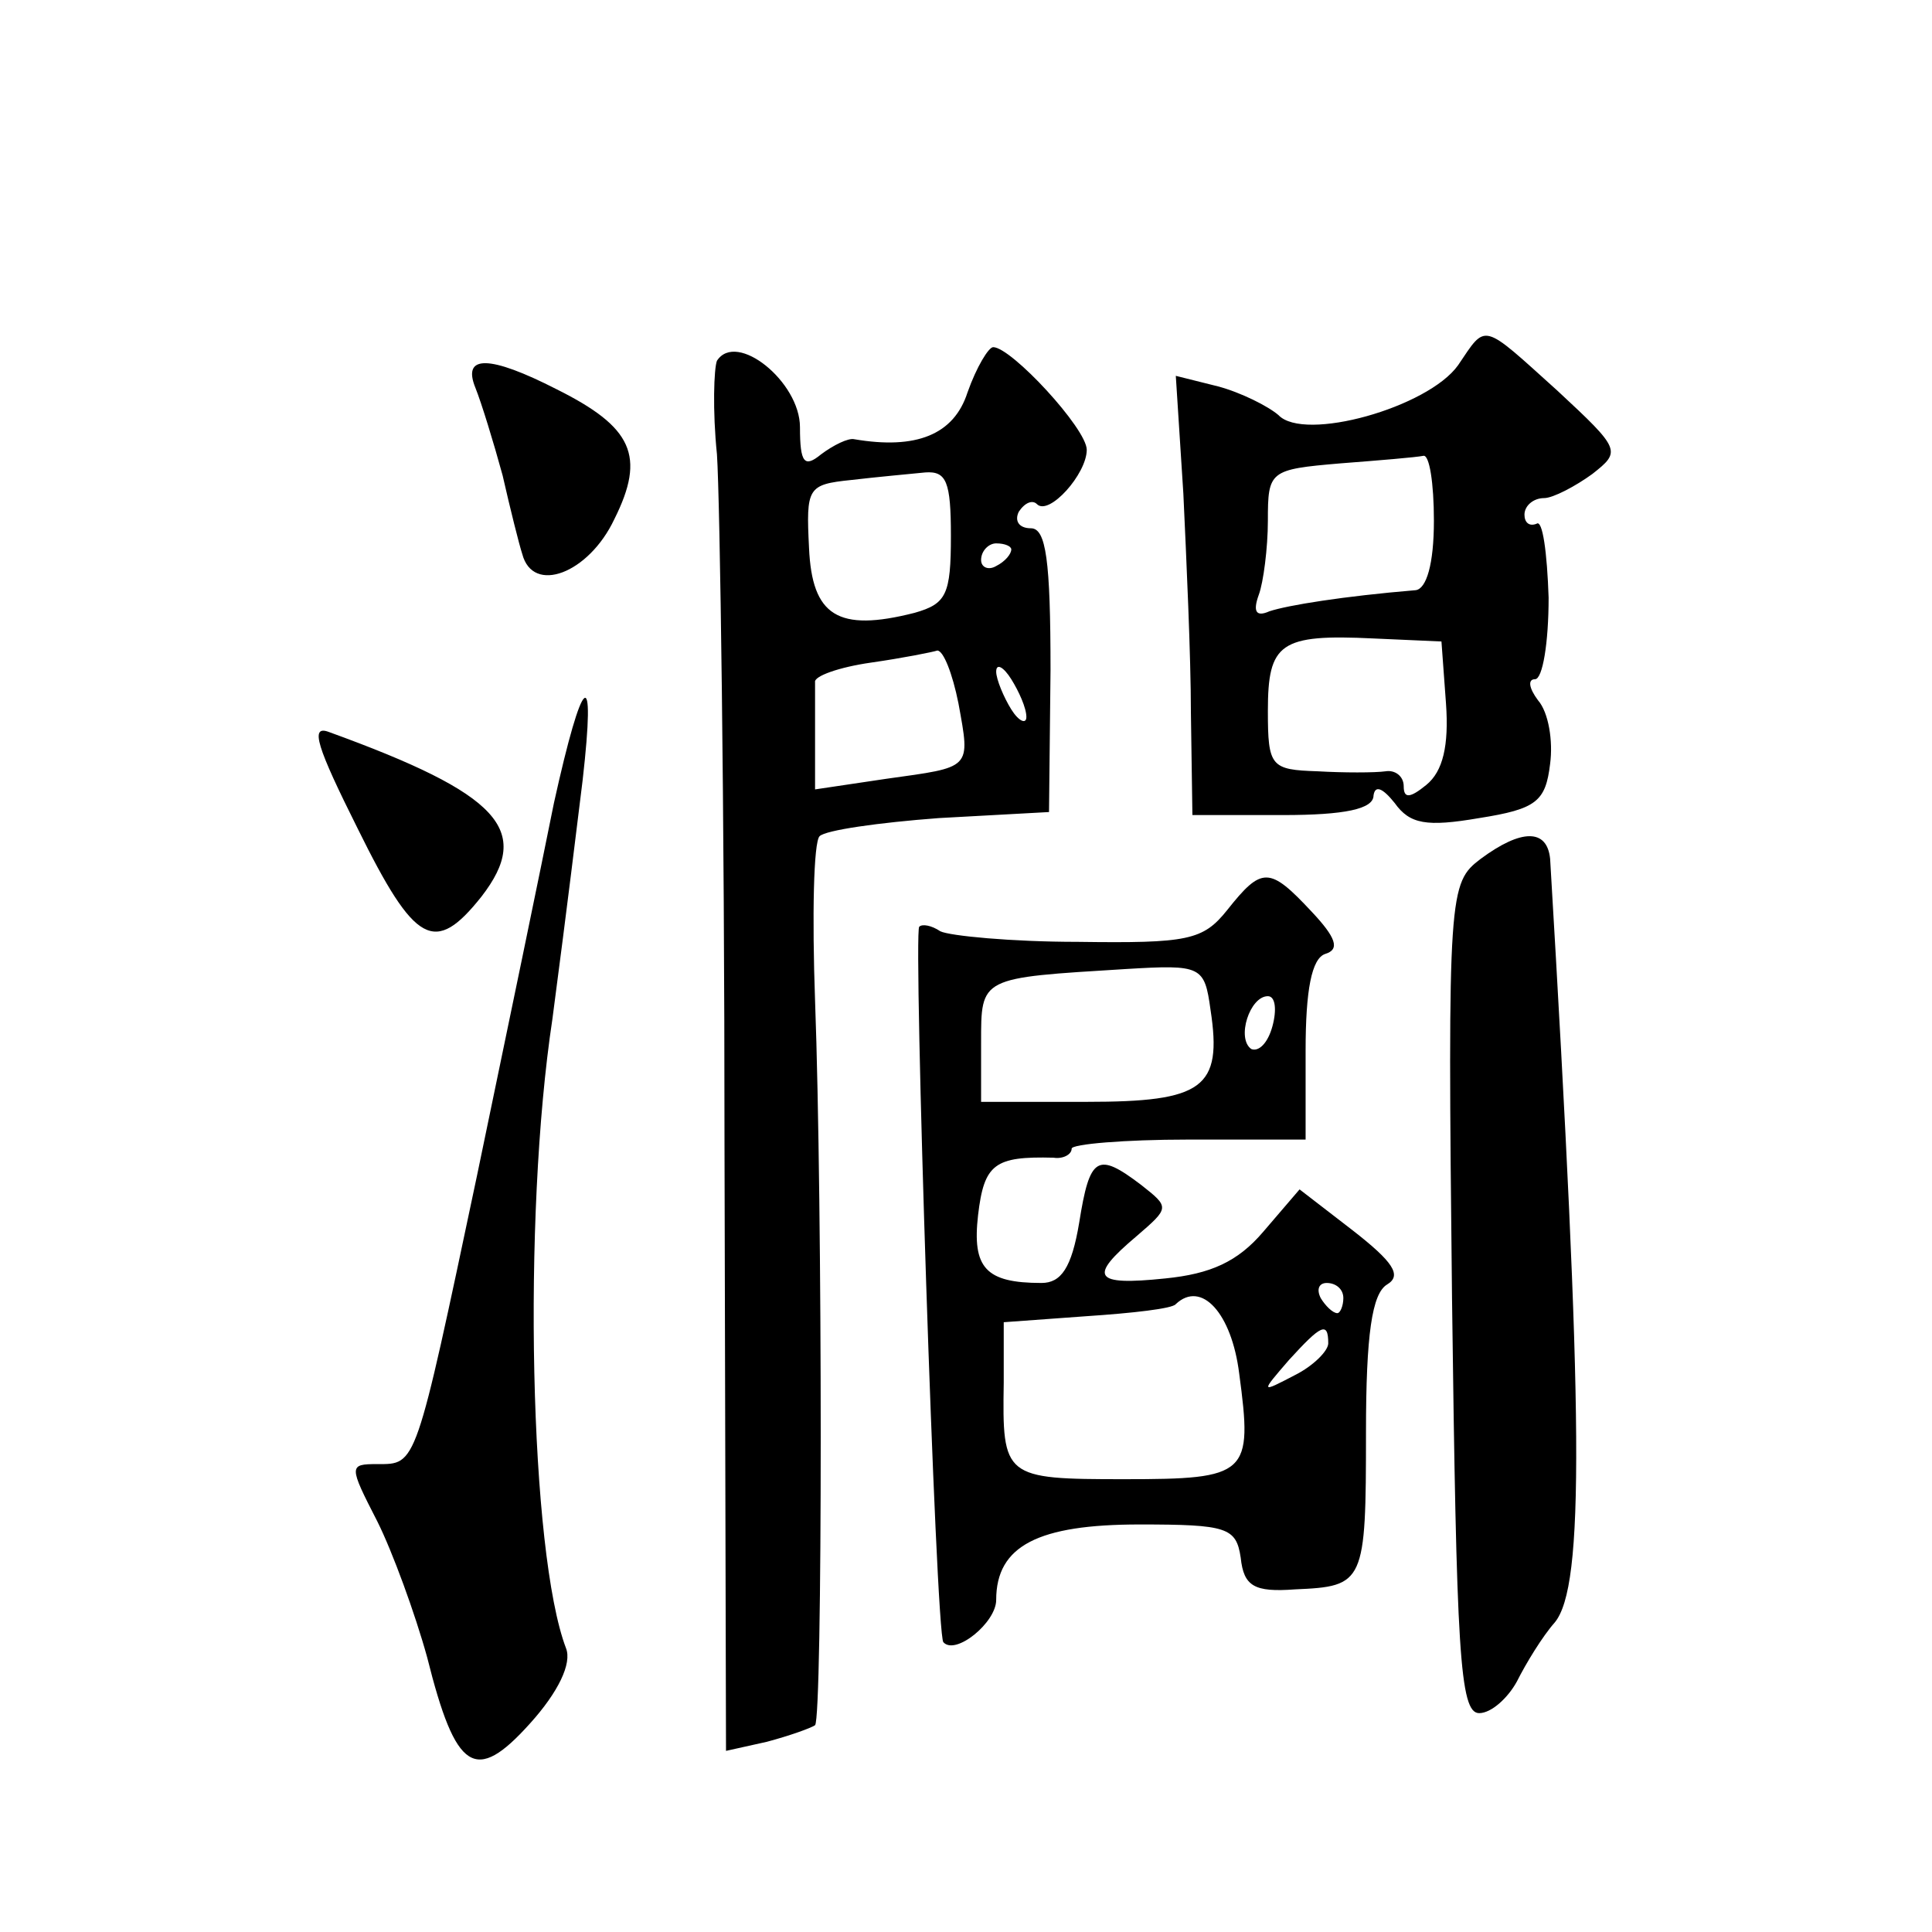
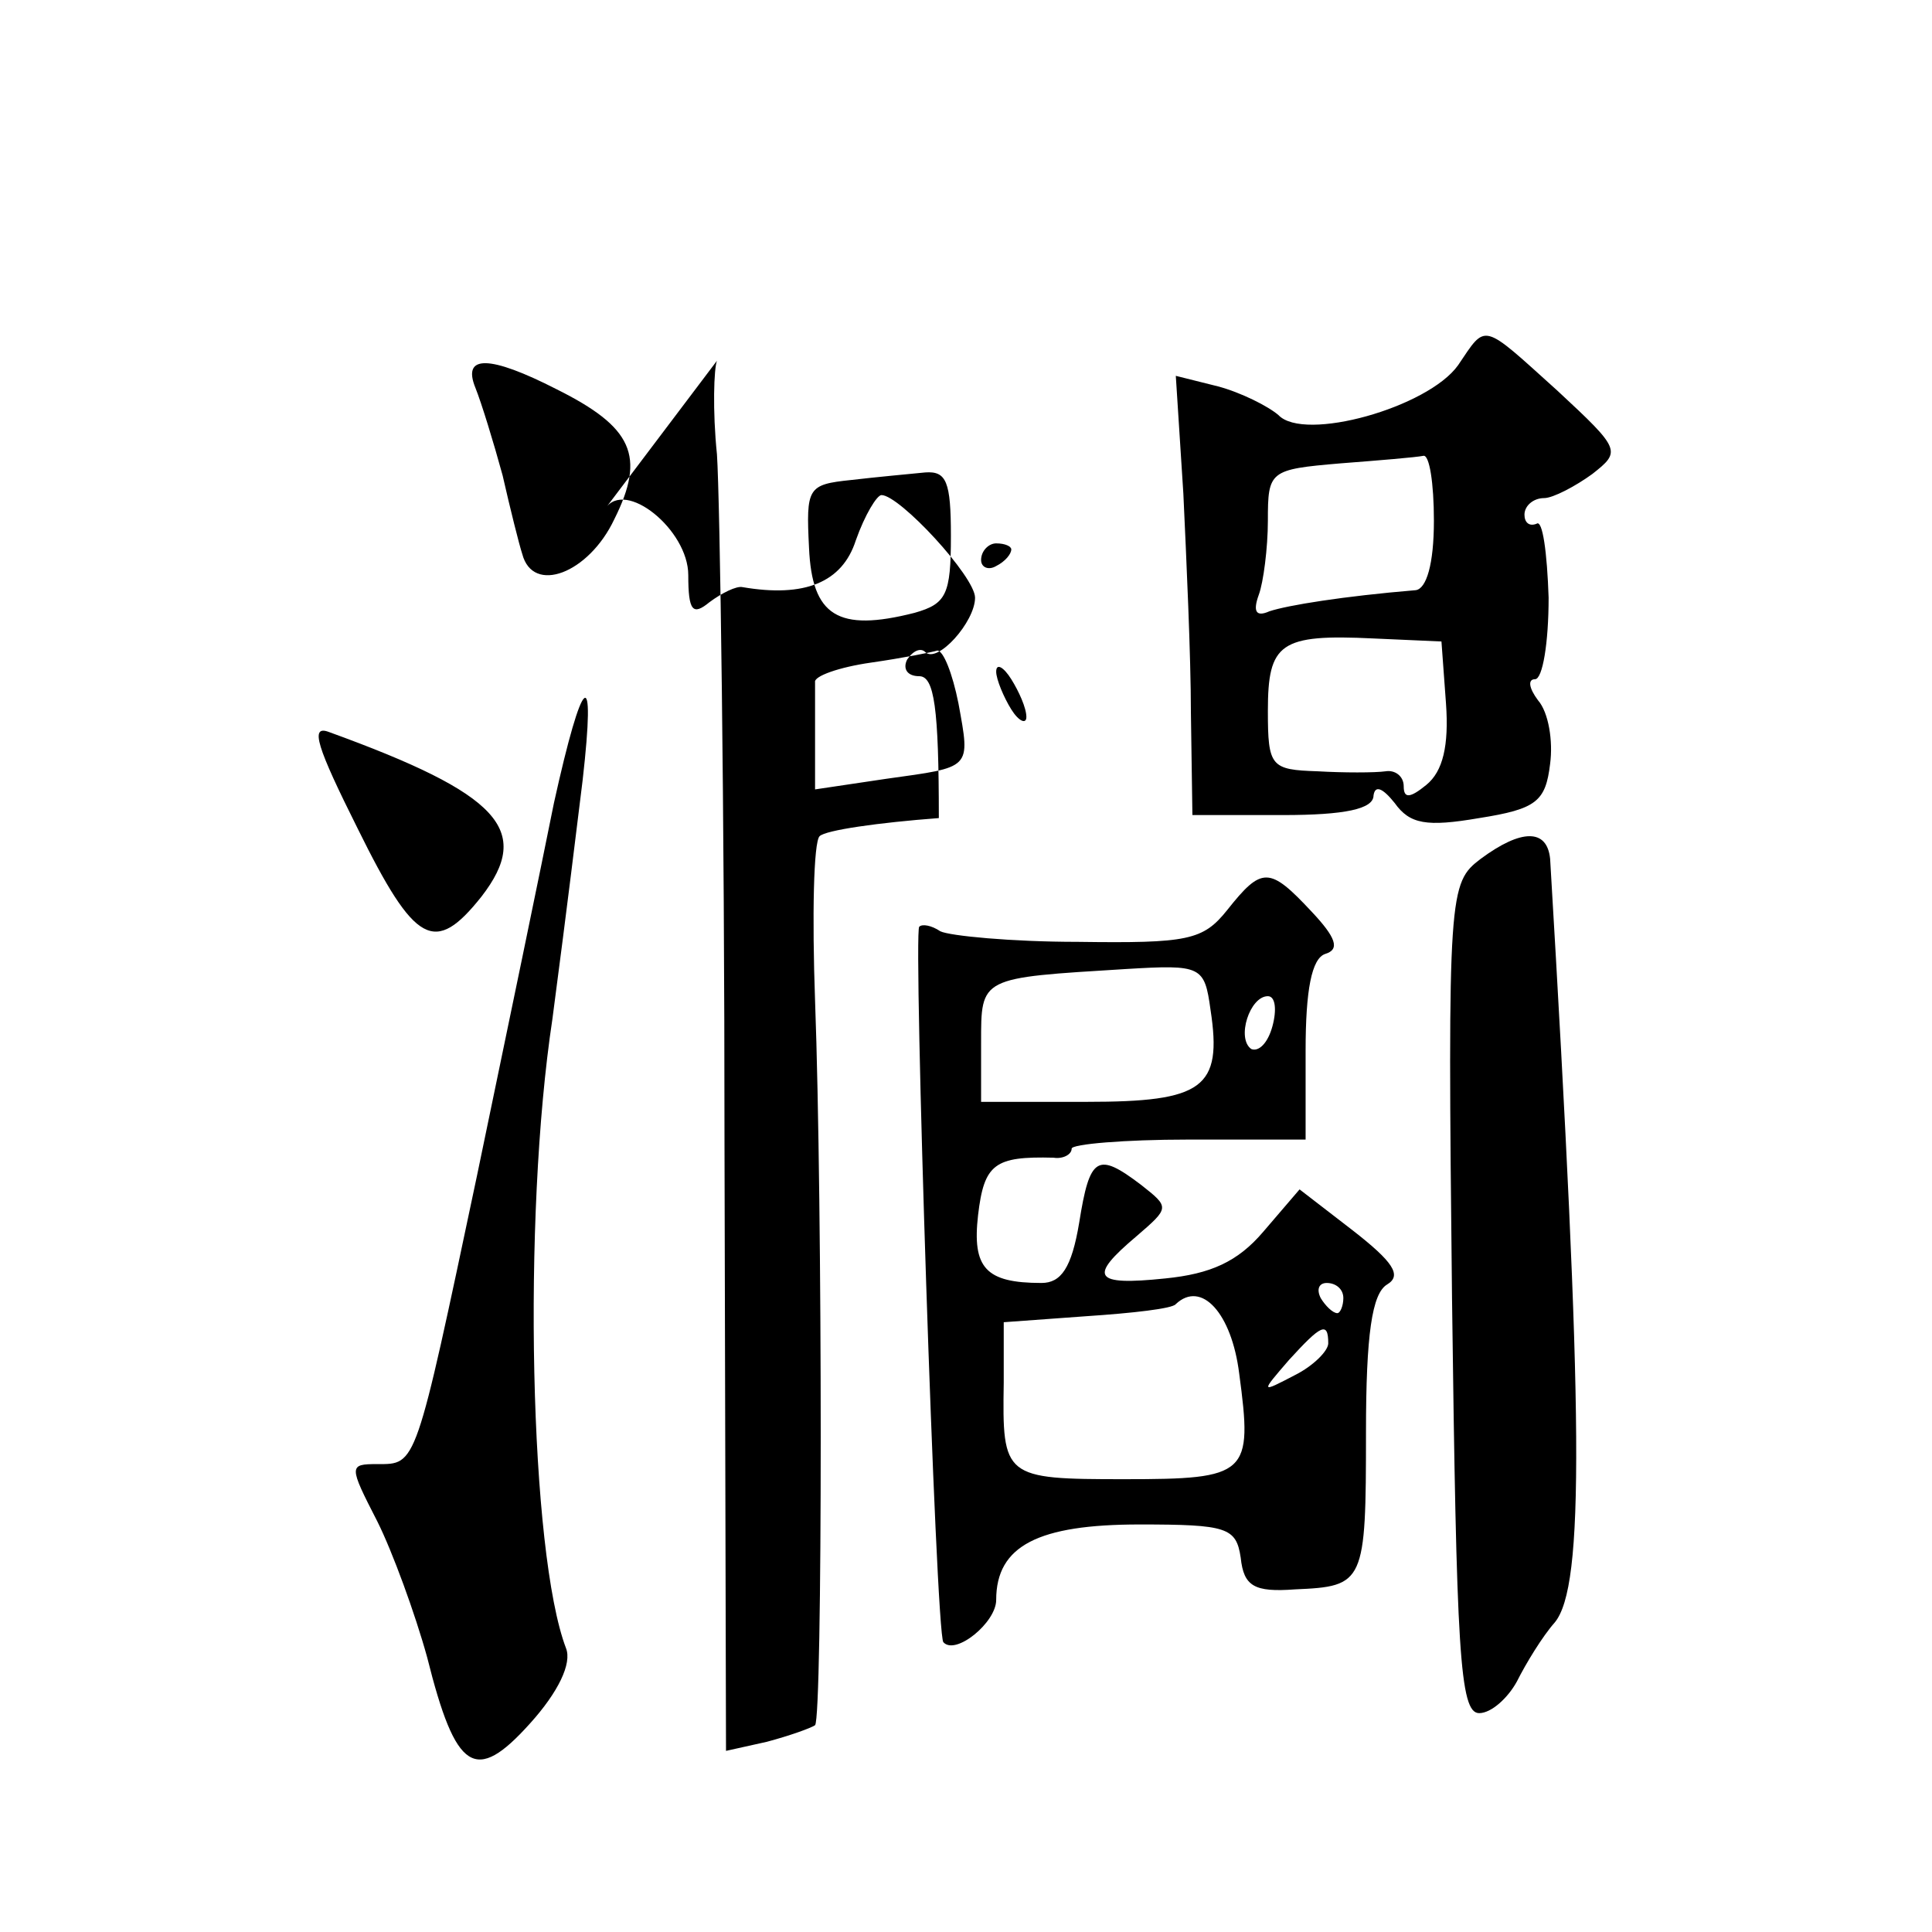
<svg xmlns="http://www.w3.org/2000/svg" version="1.0" width="128pt" height="128pt" viewBox="0 0 128 128" preserveAspectRatio="xMidYMid meet">
  <g transform="translate(0,128) scale(0.1,-0.1)" fill="#0" stroke="none">
-     <path d="M966 1038 c-20 -28 -102 -51 -119 -33 -7 6 -25 15 -40 19 l-28 7 5 -78 c2 -43 5 -108 5 -145 l1 -68 60 0 c41 0 60 4 60 13 1 7 6 5 14 -5 10 -14 21 -16 56 -10 38 6 44 11 47 36 2 15 -1 34 -8 42 -6 8 -7 14 -2 14 5 0 9 24 9 54 -1 30 -4 52 -8 49 -5 -2 -8 1 -8 6 0 6 6 11 13 11 6 0 21 8 32 16 19 15 19 16 -23 55 -51 46 -47 45 -66 17z m-16 -103 c0 -29 -5 -45 -12 -46 -48 -4 -85 -10 -97 -14 -9 -4 -11 0 -7 11 3 8 6 31 6 49 0 33 1 34 48 38 26 2 50 4 55 5 4 1 7 -18 7 -43z m8 -121 c2 -28 -2 -45 -13 -54 -11 -9 -15 -9 -15 -1 0 7 -6 11 -12 10 -7 -1 -28 -1 -45 0 -31 1 -33 3 -33 40 0 45 8 51 70 48 l45 -2 3 -41z M475 1041 c-2 -5 -3 -33 0 -62 2 -30 5 -235 5 -457 l1 -402 27 6 c15 4 29 9 32 11 5 5 5 344 0 480 -2 56 -1 105 3 109 4 4 39 9 79 12 l73 4 1 94 c0 73 -3 94 -13 94 -8 0 -11 5 -8 11 4 6 9 8 12 5 8 -8 33 20 33 36 0 14 -50 68 -62 68 -3 0 -11 -13 -17 -30 -9 -28 -34 -38 -75 -31 -4 1 -14 -4 -22 -10 -11 -9 -14 -6 -14 18 0 30 -42 64 -55 44z m155 -116 c0 -39 -3 -45 -24 -51 -51 -13 -68 -2 -70 43 -2 40 -1 42 28 45 17 2 39 4 49 5 14 1 17 -6 17 -42z m40 -9 c0 -3 -4 -8 -10 -11 -5 -3 -10 -1 -10 4 0 6 5 11 10 11 6 0 10 -2 10 -4z m-35 -102 c8 -44 9 -42 -48 -50 l-47 -7 0 32 c0 17 0 34 0 39 -1 4 16 10 37 13 21 3 41 7 44 8 4 0 10 -15 14 -35z m45 -9 c0 -5 -5 -3 -10 5 -5 8 -10 20 -10 25 0 6 5 3 10 -5 5 -8 10 -19 10 -25z M315 1023 c4 -10 12 -36 18 -58 5 -22 11 -46 13 -52 7 -27 44 -13 61 23 21 42 12 61 -38 86 -45 23 -63 23 -54 1z M367 748 c-8 -40 -31 -151 -51 -247 -41 -194 -40 -191 -66 -191 -19 0 -19 -1 0 -38 10 -20 25 -61 33 -90 19 -76 32 -84 68 -44 19 21 28 40 24 50 -24 63 -29 285 -9 417 4 31 8 60 20 158 9 79 0 71 -19 -15z M237 731 c38 -77 51 -84 82 -45 34 44 12 68 -101 109 -13 5 -8 -10 19 -64z M981 711 c-21 -16 -22 -21 -19 -291 3 -234 5 -275 18 -275 8 0 19 10 25 21 6 12 17 30 25 39 20 24 19 136 -3 506 -2 20 -19 20 -46 0z M813 677 c-16 -20 -26 -22 -99 -21 -44 0 -85 4 -91 7 -6 4 -12 5 -14 3 -4 -4 11 -469 16 -474 8 -9 35 13 35 28 0 36 28 50 95 50 58 0 64 -2 67 -22 2 -19 9 -23 36 -21 46 2 47 4 47 104 0 65 4 92 14 98 10 6 4 15 -23 36 l-35 27 -24 -28 c-17 -20 -35 -28 -65 -31 -48 -5 -51 1 -19 28 22 19 22 19 3 34 -29 22 -34 19 -41 -25 -5 -30 -12 -40 -25 -40 -37 0 -46 10 -42 45 4 34 11 39 50 38 6 -1 12 2 12 6 0 3 35 6 77 6 l78 0 0 59 c0 40 4 61 13 64 10 3 7 11 -9 28 -28 30 -33 30 -56 1z m-11 -66 c8 -52 -5 -61 -82 -61 l-70 0 0 39 c0 44 -1 43 96 49 50 3 52 2 56 -27z m41 -11 c-3 -11 -9 -17 -14 -15 -10 7 -1 35 11 35 5 0 6 -9 3 -20z m47 -180 c0 -5 -2 -10 -4 -10 -3 0 -8 5 -11 10 -3 6 -1 10 4 10 6 0 11 -4 11 -10z m-69 -50 c9 -67 6 -70 -76 -70 -80 0 -81 1 -80 64 l0 40 55 4 c30 2 57 5 59 8 17 16 37 -6 42 -46z m59 20 c0 -5 -10 -15 -22 -21 -23 -12 -23 -12 -4 10 21 23 26 26 26 11z" />
+     <path d="M966 1038 c-20 -28 -102 -51 -119 -33 -7 6 -25 15 -40 19 l-28 7 5 -78 c2 -43 5 -108 5 -145 l1 -68 60 0 c41 0 60 4 60 13 1 7 6 5 14 -5 10 -14 21 -16 56 -10 38 6 44 11 47 36 2 15 -1 34 -8 42 -6 8 -7 14 -2 14 5 0 9 24 9 54 -1 30 -4 52 -8 49 -5 -2 -8 1 -8 6 0 6 6 11 13 11 6 0 21 8 32 16 19 15 19 16 -23 55 -51 46 -47 45 -66 17z m-16 -103 c0 -29 -5 -45 -12 -46 -48 -4 -85 -10 -97 -14 -9 -4 -11 0 -7 11 3 8 6 31 6 49 0 33 1 34 48 38 26 2 50 4 55 5 4 1 7 -18 7 -43z m8 -121 c2 -28 -2 -45 -13 -54 -11 -9 -15 -9 -15 -1 0 7 -6 11 -12 10 -7 -1 -28 -1 -45 0 -31 1 -33 3 -33 40 0 45 8 51 70 48 l45 -2 3 -41z M475 1041 c-2 -5 -3 -33 0 -62 2 -30 5 -235 5 -457 l1 -402 27 6 c15 4 29 9 32 11 5 5 5 344 0 480 -2 56 -1 105 3 109 4 4 39 9 79 12 c0 73 -3 94 -13 94 -8 0 -11 5 -8 11 4 6 9 8 12 5 8 -8 33 20 33 36 0 14 -50 68 -62 68 -3 0 -11 -13 -17 -30 -9 -28 -34 -38 -75 -31 -4 1 -14 -4 -22 -10 -11 -9 -14 -6 -14 18 0 30 -42 64 -55 44z m155 -116 c0 -39 -3 -45 -24 -51 -51 -13 -68 -2 -70 43 -2 40 -1 42 28 45 17 2 39 4 49 5 14 1 17 -6 17 -42z m40 -9 c0 -3 -4 -8 -10 -11 -5 -3 -10 -1 -10 4 0 6 5 11 10 11 6 0 10 -2 10 -4z m-35 -102 c8 -44 9 -42 -48 -50 l-47 -7 0 32 c0 17 0 34 0 39 -1 4 16 10 37 13 21 3 41 7 44 8 4 0 10 -15 14 -35z m45 -9 c0 -5 -5 -3 -10 5 -5 8 -10 20 -10 25 0 6 5 3 10 -5 5 -8 10 -19 10 -25z M315 1023 c4 -10 12 -36 18 -58 5 -22 11 -46 13 -52 7 -27 44 -13 61 23 21 42 12 61 -38 86 -45 23 -63 23 -54 1z M367 748 c-8 -40 -31 -151 -51 -247 -41 -194 -40 -191 -66 -191 -19 0 -19 -1 0 -38 10 -20 25 -61 33 -90 19 -76 32 -84 68 -44 19 21 28 40 24 50 -24 63 -29 285 -9 417 4 31 8 60 20 158 9 79 0 71 -19 -15z M237 731 c38 -77 51 -84 82 -45 34 44 12 68 -101 109 -13 5 -8 -10 19 -64z M981 711 c-21 -16 -22 -21 -19 -291 3 -234 5 -275 18 -275 8 0 19 10 25 21 6 12 17 30 25 39 20 24 19 136 -3 506 -2 20 -19 20 -46 0z M813 677 c-16 -20 -26 -22 -99 -21 -44 0 -85 4 -91 7 -6 4 -12 5 -14 3 -4 -4 11 -469 16 -474 8 -9 35 13 35 28 0 36 28 50 95 50 58 0 64 -2 67 -22 2 -19 9 -23 36 -21 46 2 47 4 47 104 0 65 4 92 14 98 10 6 4 15 -23 36 l-35 27 -24 -28 c-17 -20 -35 -28 -65 -31 -48 -5 -51 1 -19 28 22 19 22 19 3 34 -29 22 -34 19 -41 -25 -5 -30 -12 -40 -25 -40 -37 0 -46 10 -42 45 4 34 11 39 50 38 6 -1 12 2 12 6 0 3 35 6 77 6 l78 0 0 59 c0 40 4 61 13 64 10 3 7 11 -9 28 -28 30 -33 30 -56 1z m-11 -66 c8 -52 -5 -61 -82 -61 l-70 0 0 39 c0 44 -1 43 96 49 50 3 52 2 56 -27z m41 -11 c-3 -11 -9 -17 -14 -15 -10 7 -1 35 11 35 5 0 6 -9 3 -20z m47 -180 c0 -5 -2 -10 -4 -10 -3 0 -8 5 -11 10 -3 6 -1 10 4 10 6 0 11 -4 11 -10z m-69 -50 c9 -67 6 -70 -76 -70 -80 0 -81 1 -80 64 l0 40 55 4 c30 2 57 5 59 8 17 16 37 -6 42 -46z m59 20 c0 -5 -10 -15 -22 -21 -23 -12 -23 -12 -4 10 21 23 26 26 26 11z" />
  </g>
</svg>